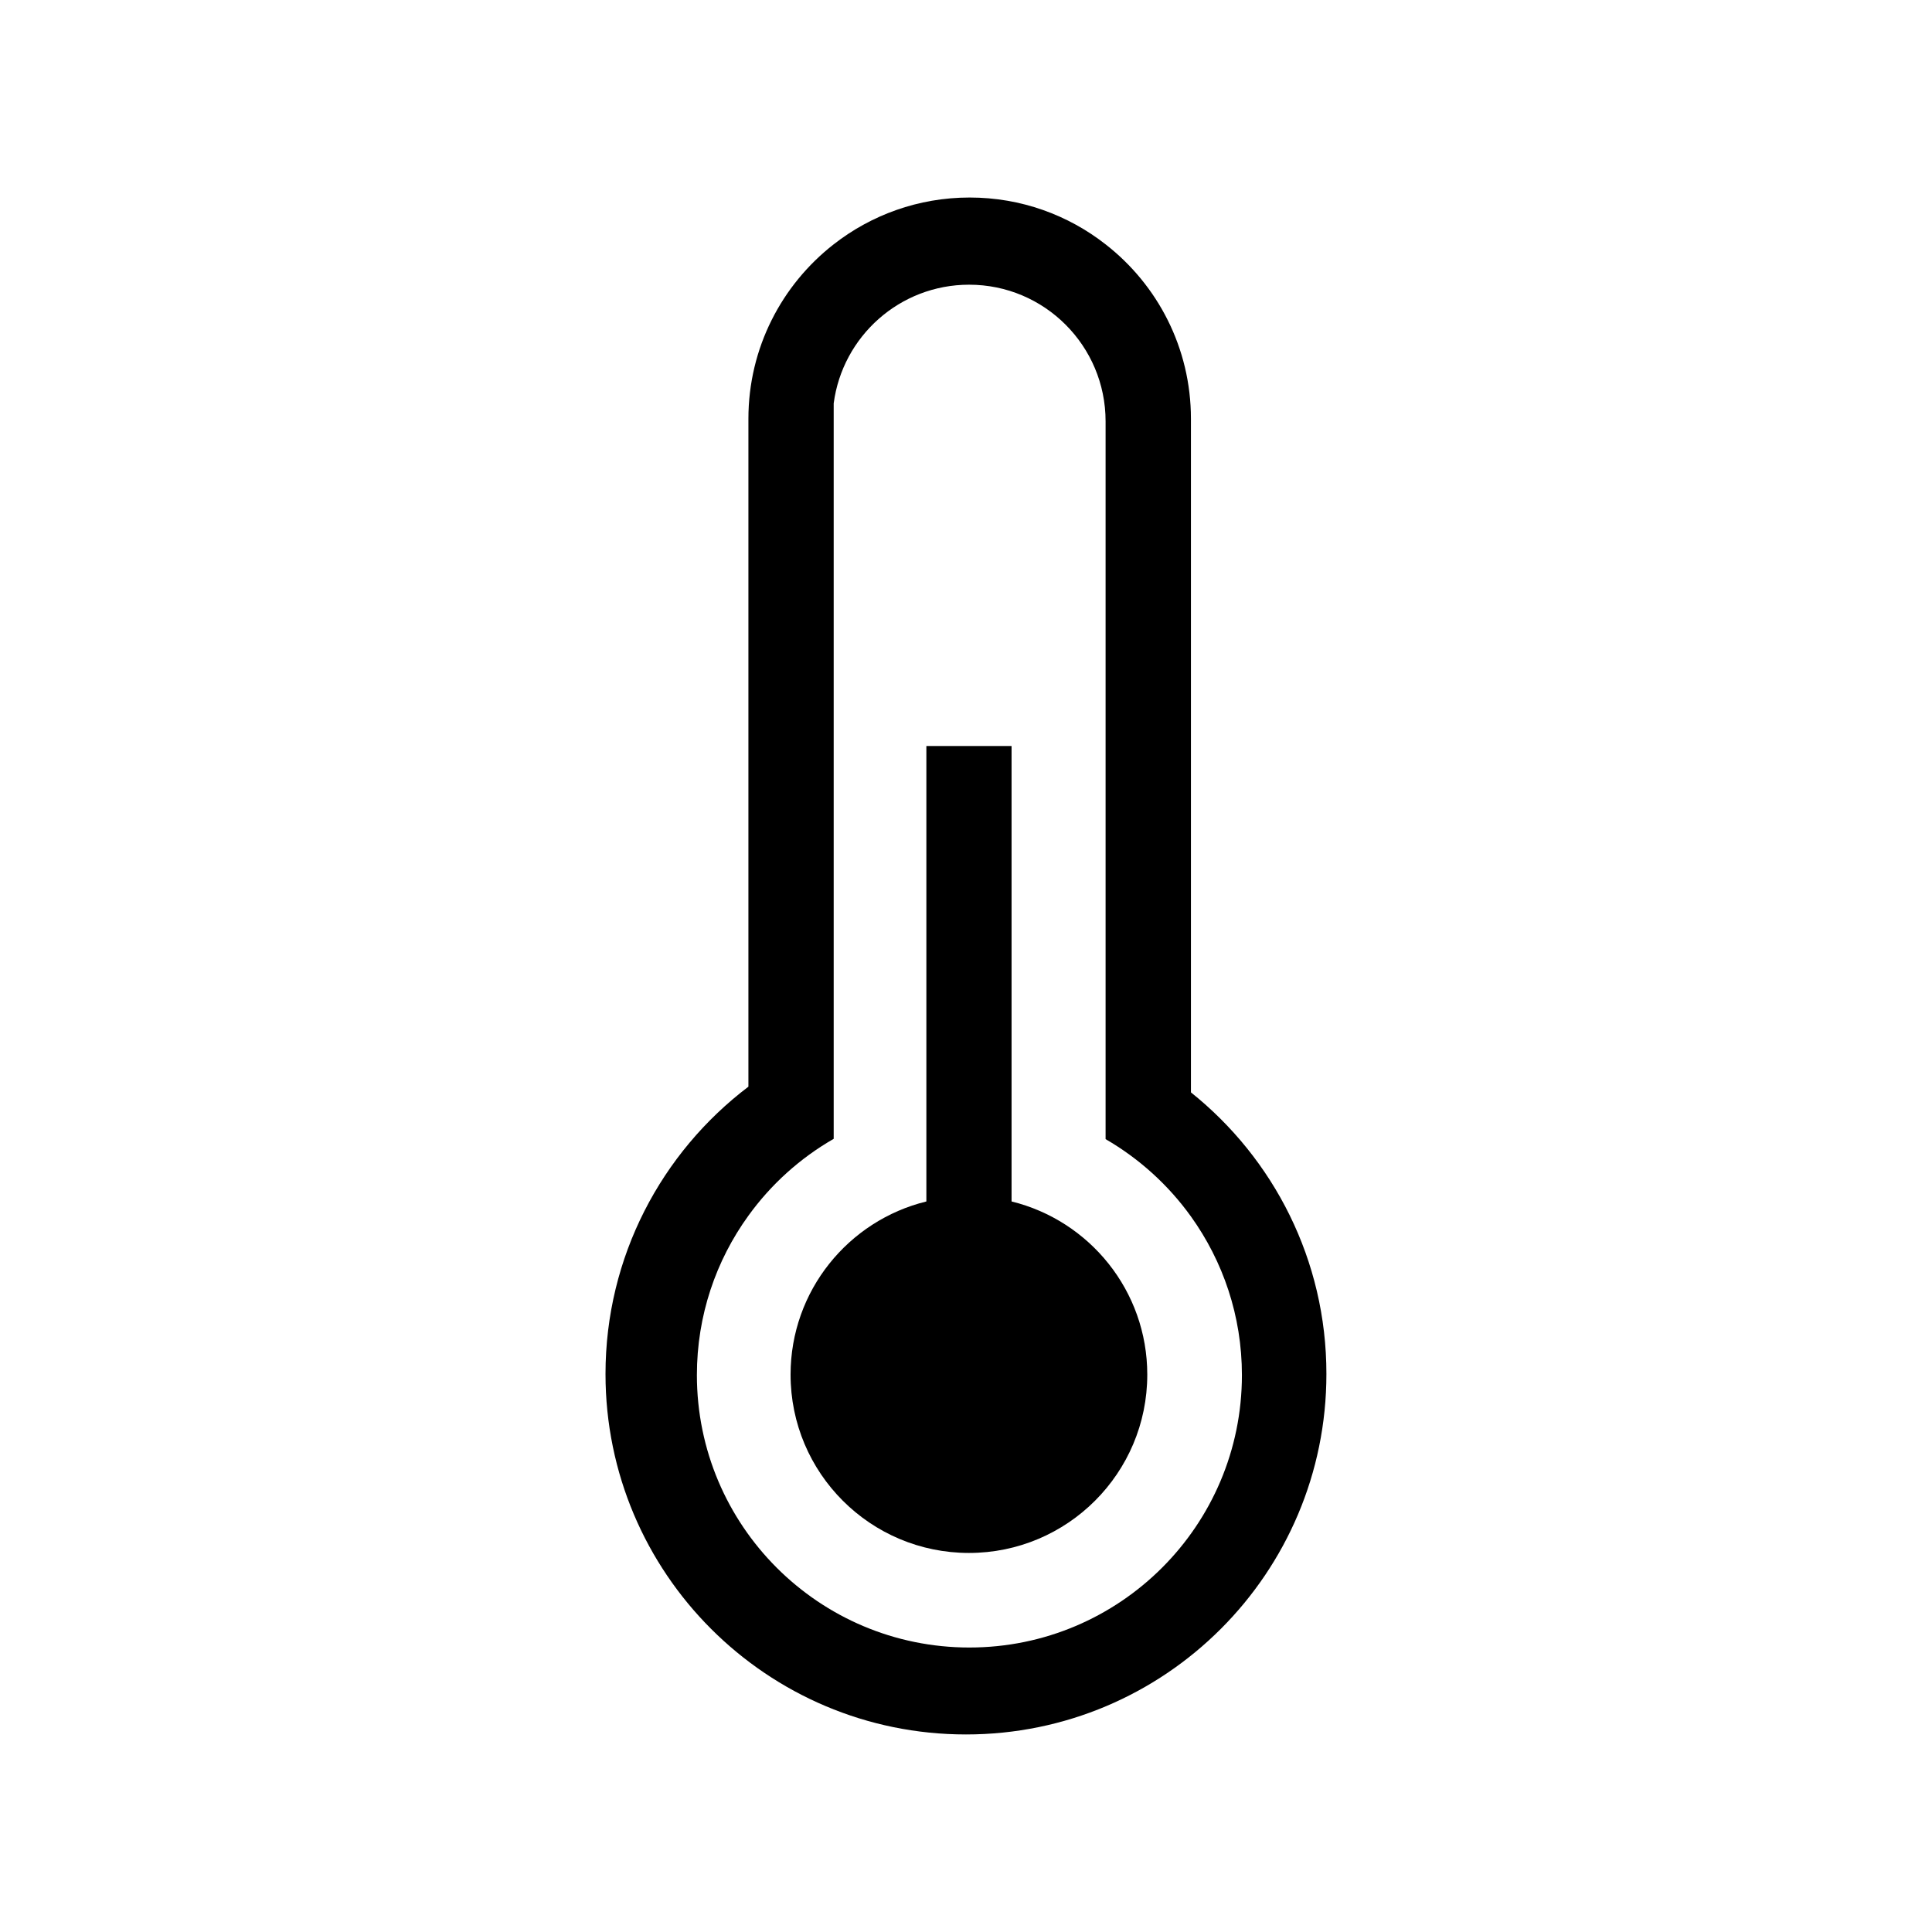
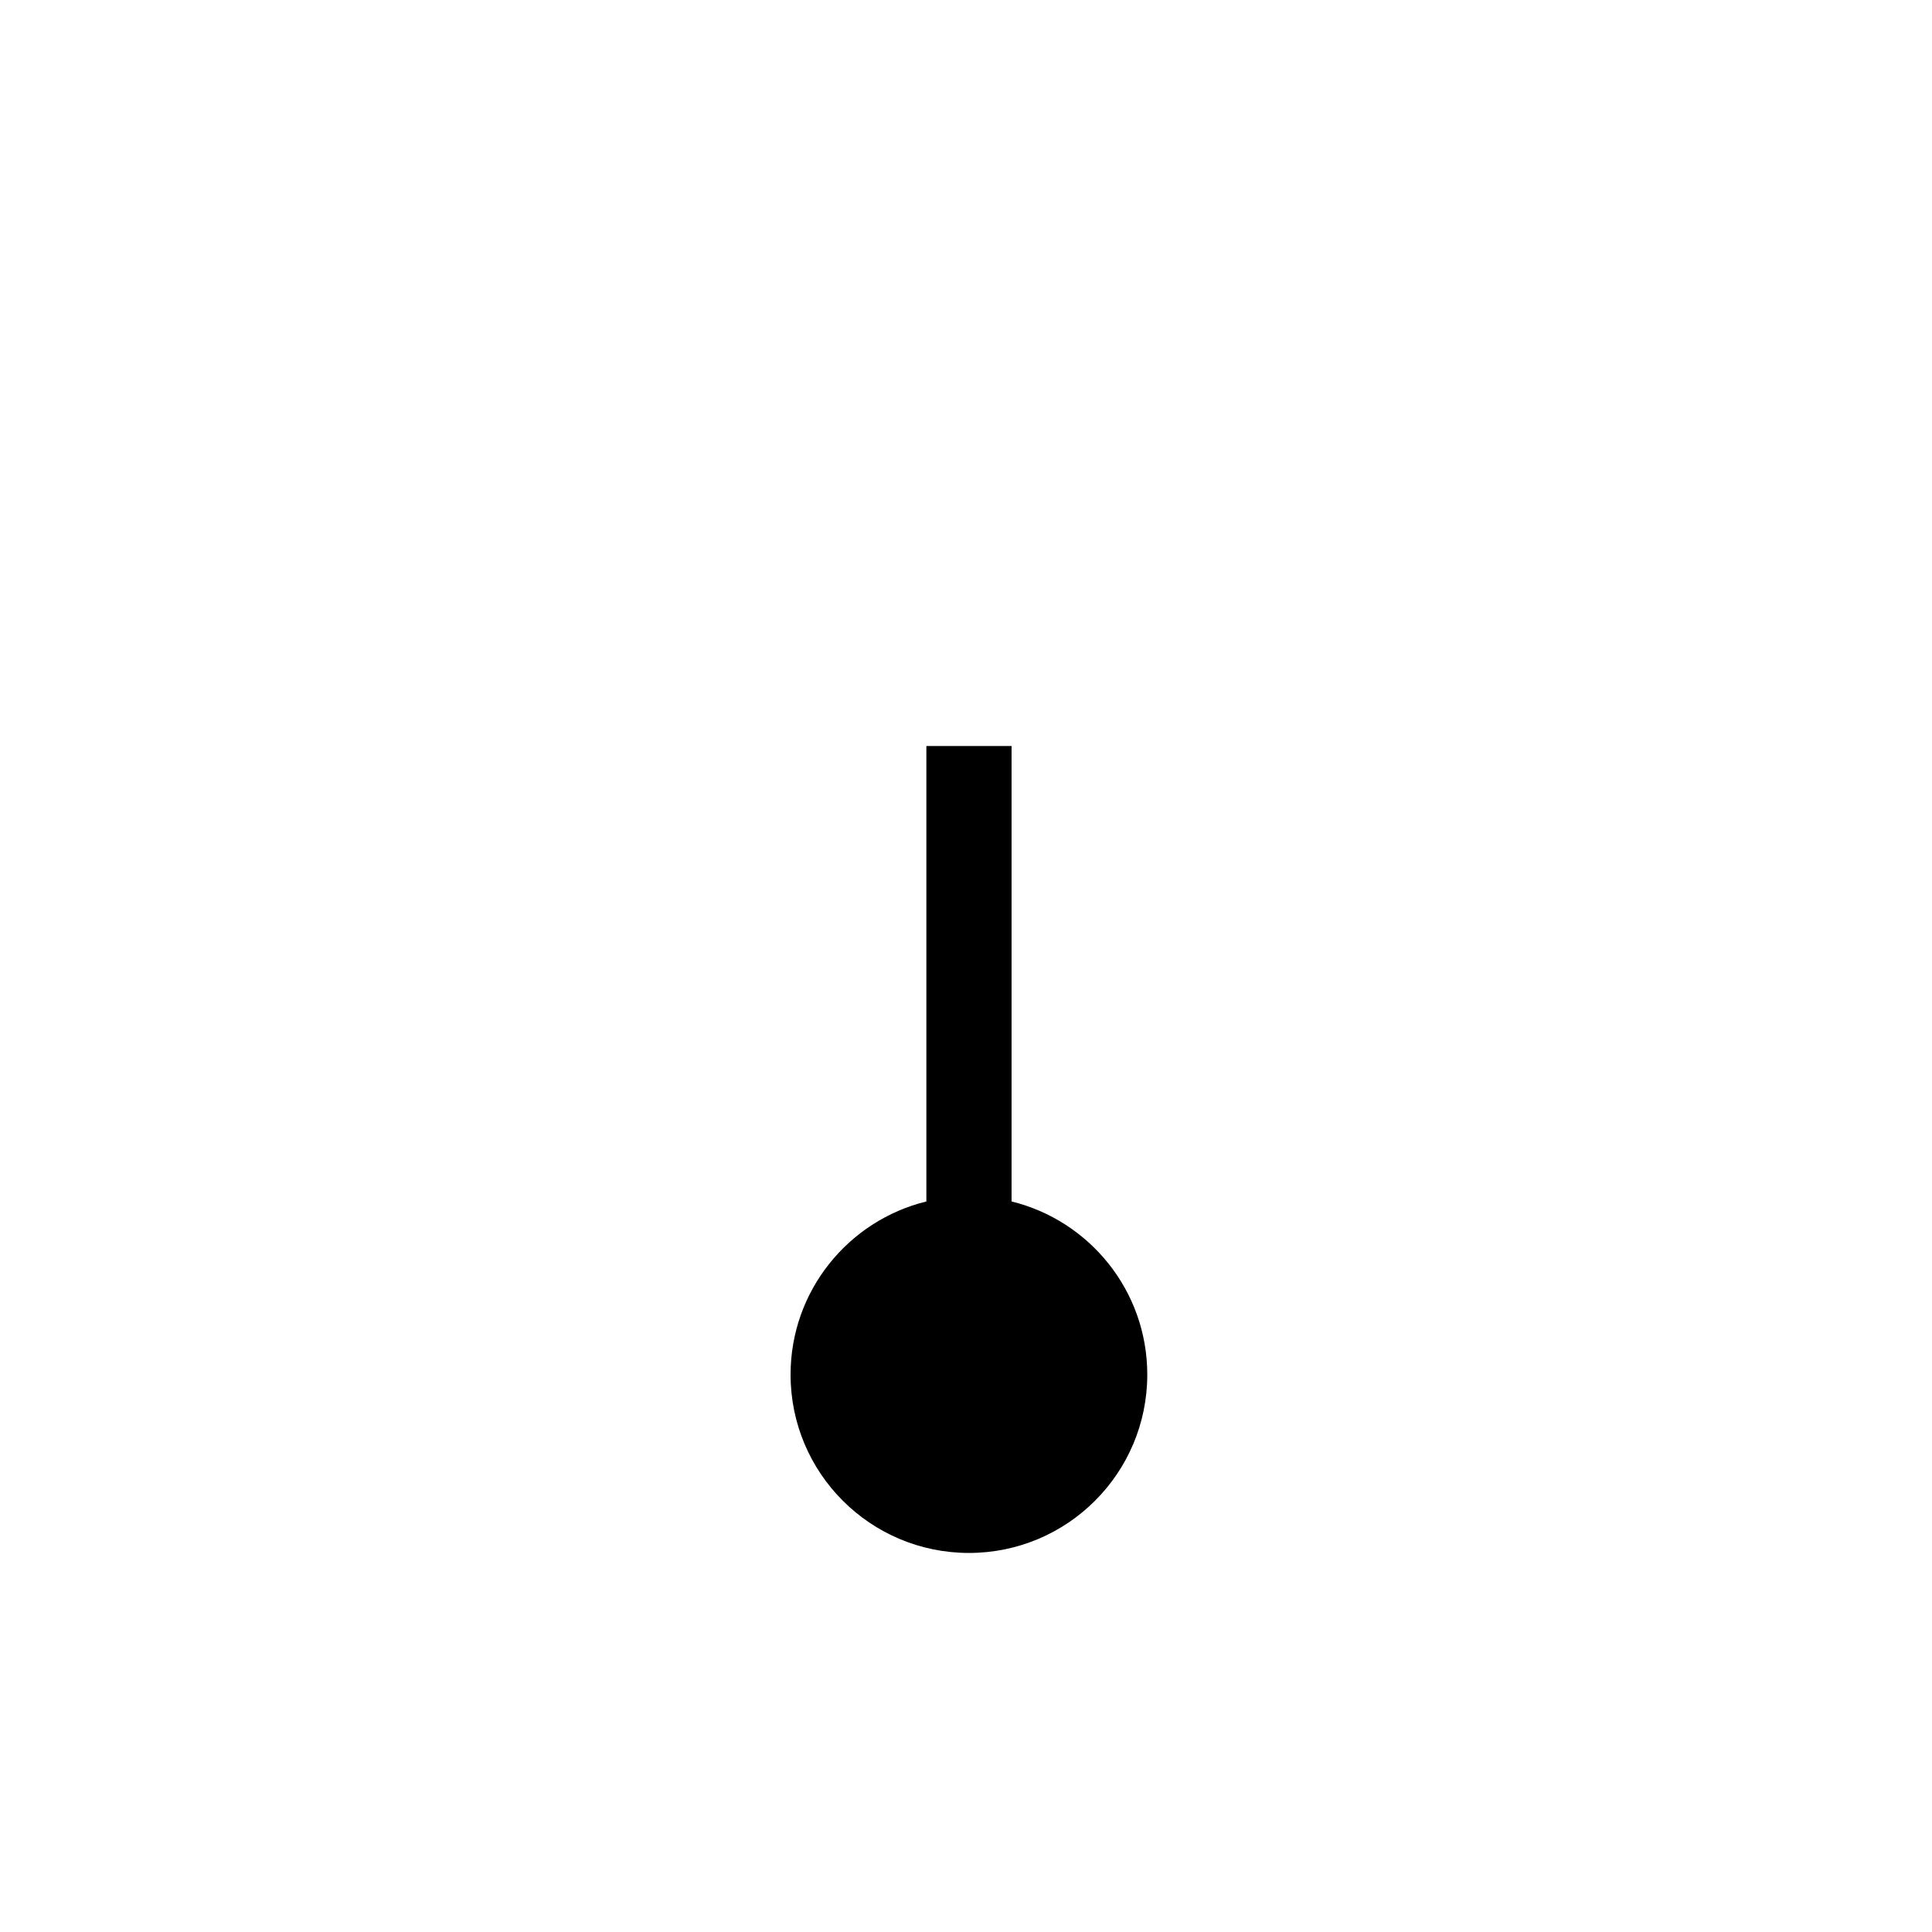
<svg xmlns="http://www.w3.org/2000/svg" fill="#000000" width="800px" height="800px" version="1.1" viewBox="144 144 512 512">
  <g>
-     <path d="m459.61 433.49v-178.51c0-18.785-8.844-35.504-22.621-46.227-9.91-7.766-22.418-12.406-36.016-12.406-13.594 0-26.105 4.641-36.043 12.406-13.746 10.73-22.594 27.441-22.594 46.227v177c-23.008 17.438-37.871 45.07-37.871 76.133 0 52.777 42.773 95.535 95.531 95.535 52.742 0 95.516-42.758 95.516-95.535 0.012-30.18-14-57.109-35.902-74.621zm-58.699 147.12c-39.895 0-72.227-32.324-72.227-72.203 0-15.777 5.059-30.379 13.66-42.246 5.988-8.297 13.688-15.242 22.594-20.359v-194.9c2.332-17.754 17.504-31.453 35.887-31.453 19.988 0 36.168 16.207 36.168 36.203v190.23c8.938 5.168 16.648 12.18 22.621 20.496 8.492 11.848 13.508 26.344 13.508 42.031 0 39.879-32.359 72.199-72.211 72.199z" />
    <path d="m448.04 508.29c0 26.105-21.168 47.258-47.258 47.258-26.105 0-47.273-21.152-47.273-47.258 0-22.219 15.336-40.832 35.988-45.891v-120.7h22.578v120.7c20.645 5.066 35.965 23.672 35.965 45.891z" />
  </g>
</svg>